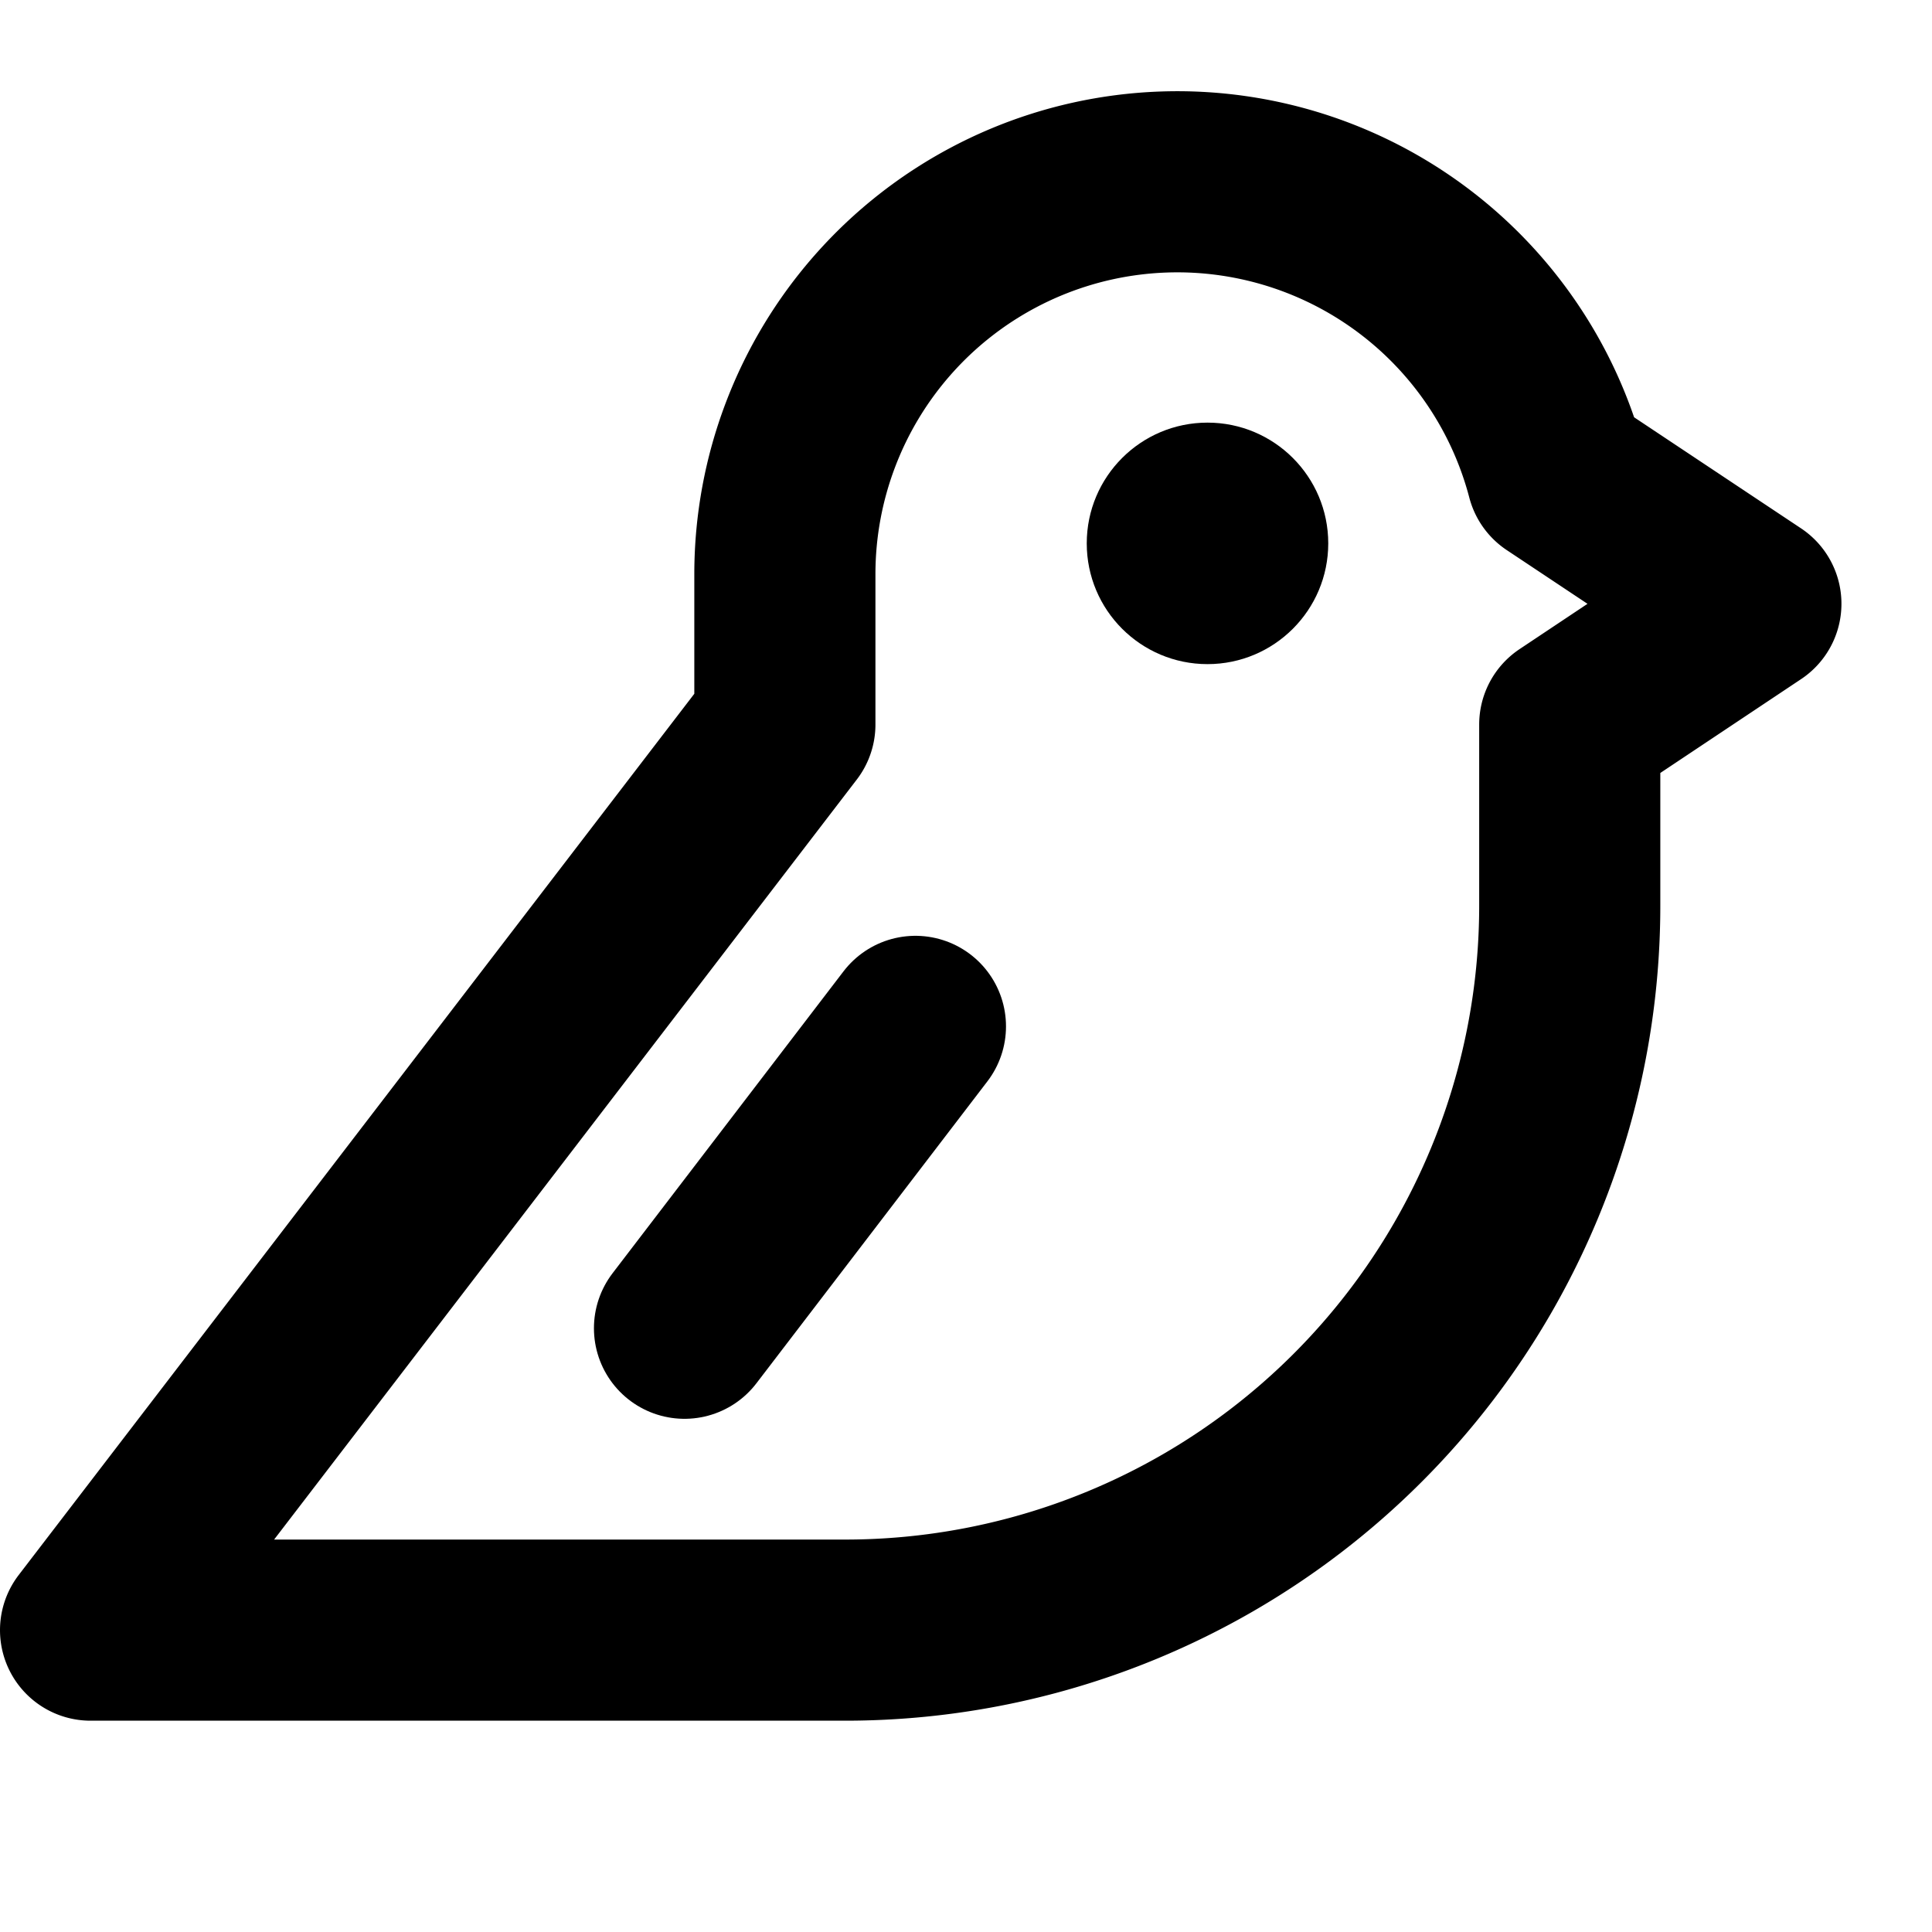
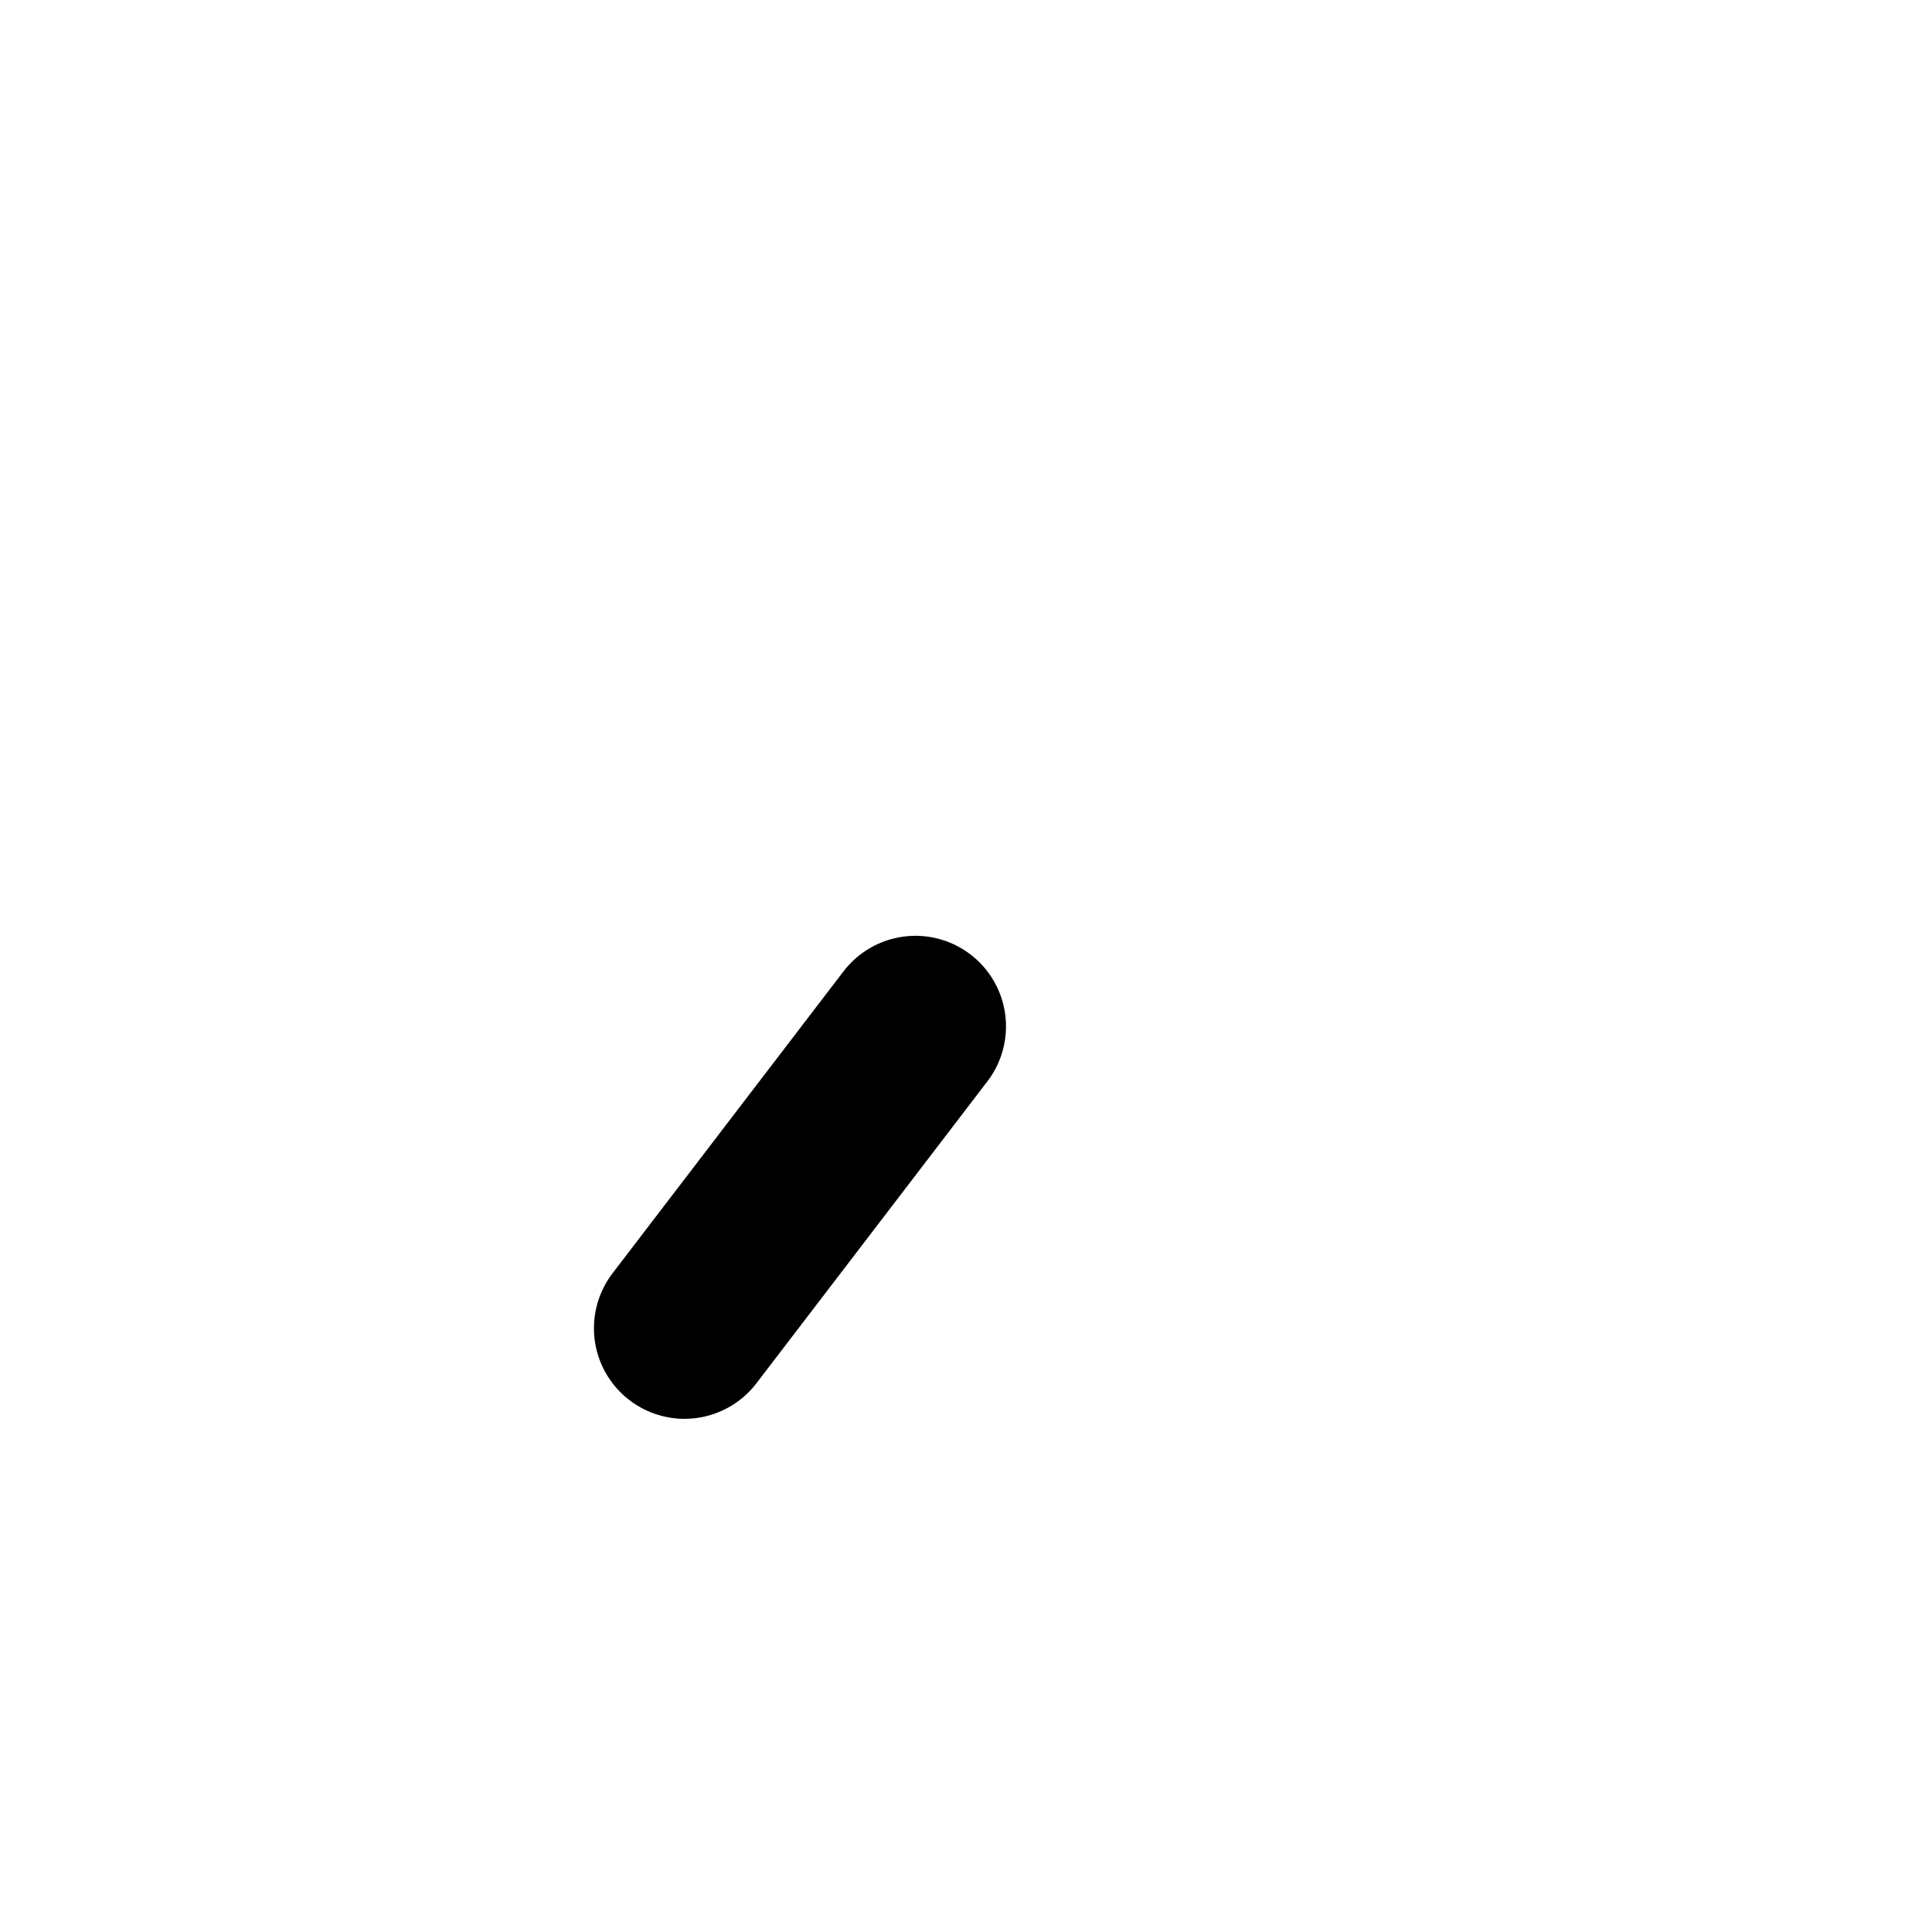
<svg xmlns="http://www.w3.org/2000/svg" viewBox="0 0 256 256">
  <rect width="256" height="256" fill="none" />
-   <circle cx="160" cy="72" r="16" />
-   <path d="M208,96v24a96,96,0,0,1-96,96H12L104,96V76A52,52,0,0,1,206.3,62.9L232,80Z" fill="none" stroke="#000" stroke-linecap="round" stroke-linejoin="round" stroke-width="24" />
  <line x1="90.7" y1="176" x2="121.3" y2="136" fill="none" stroke="#000" stroke-linecap="round" stroke-linejoin="round" stroke-width="24" />
</svg>